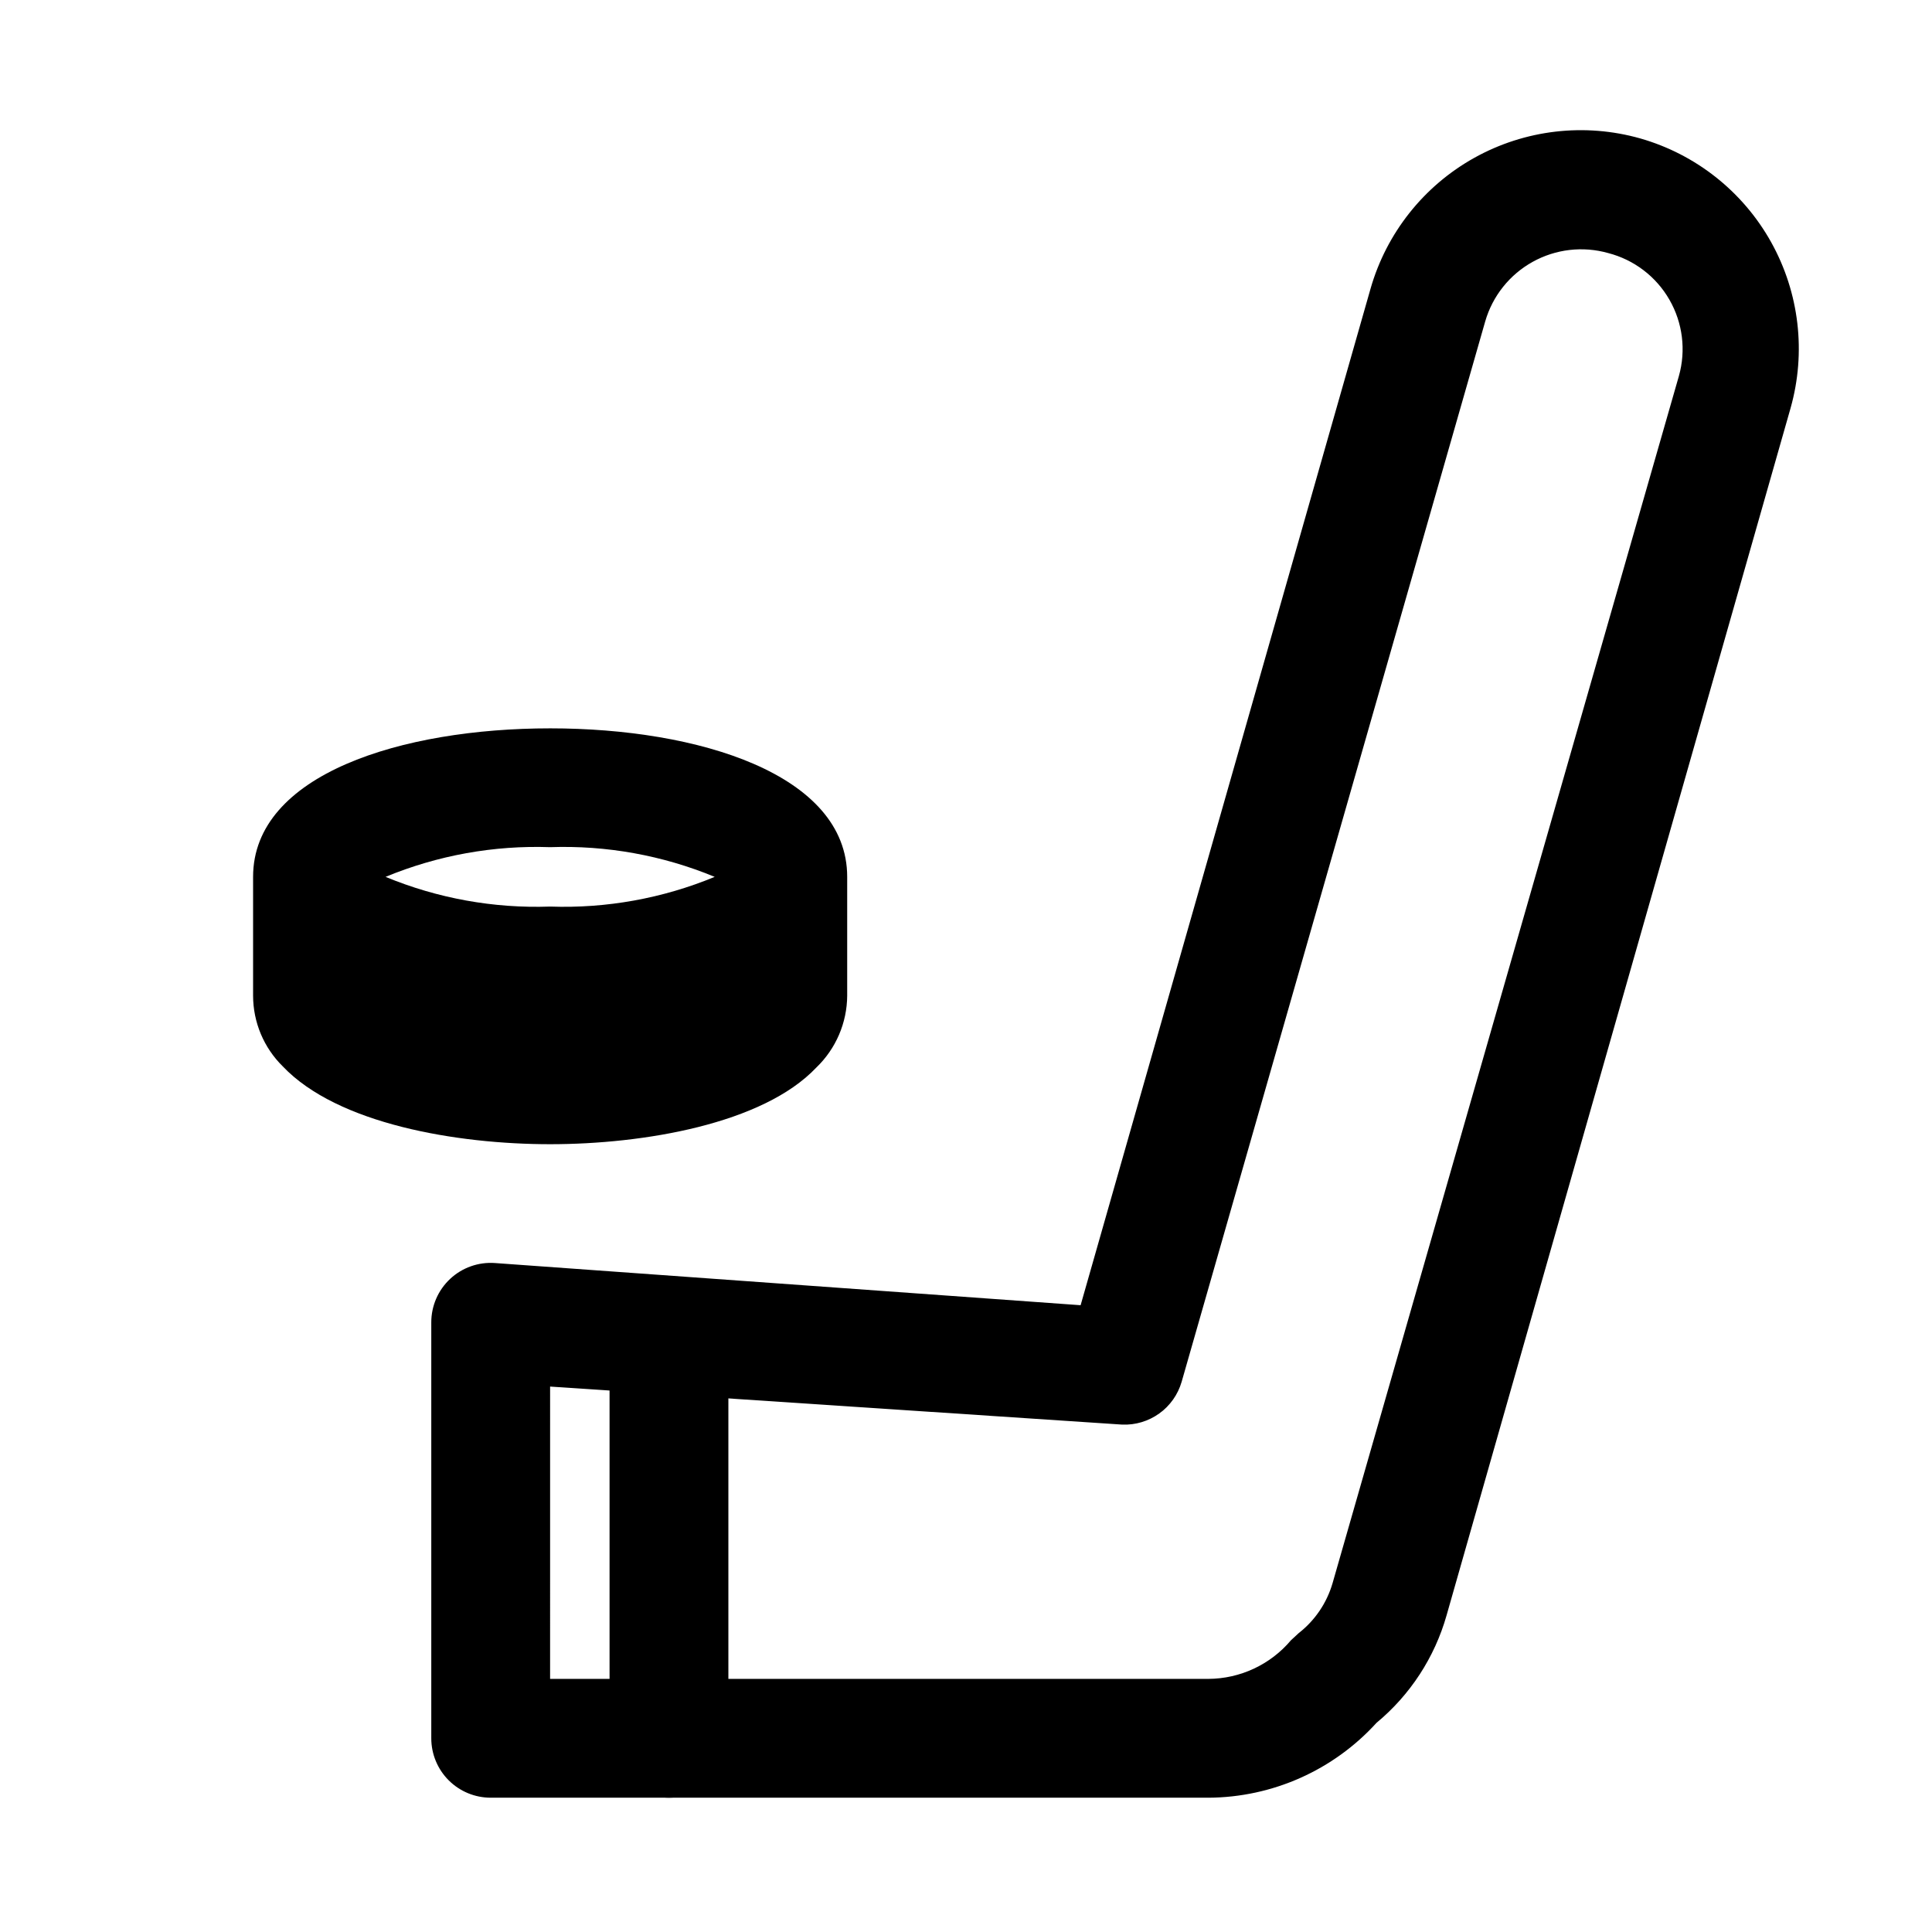
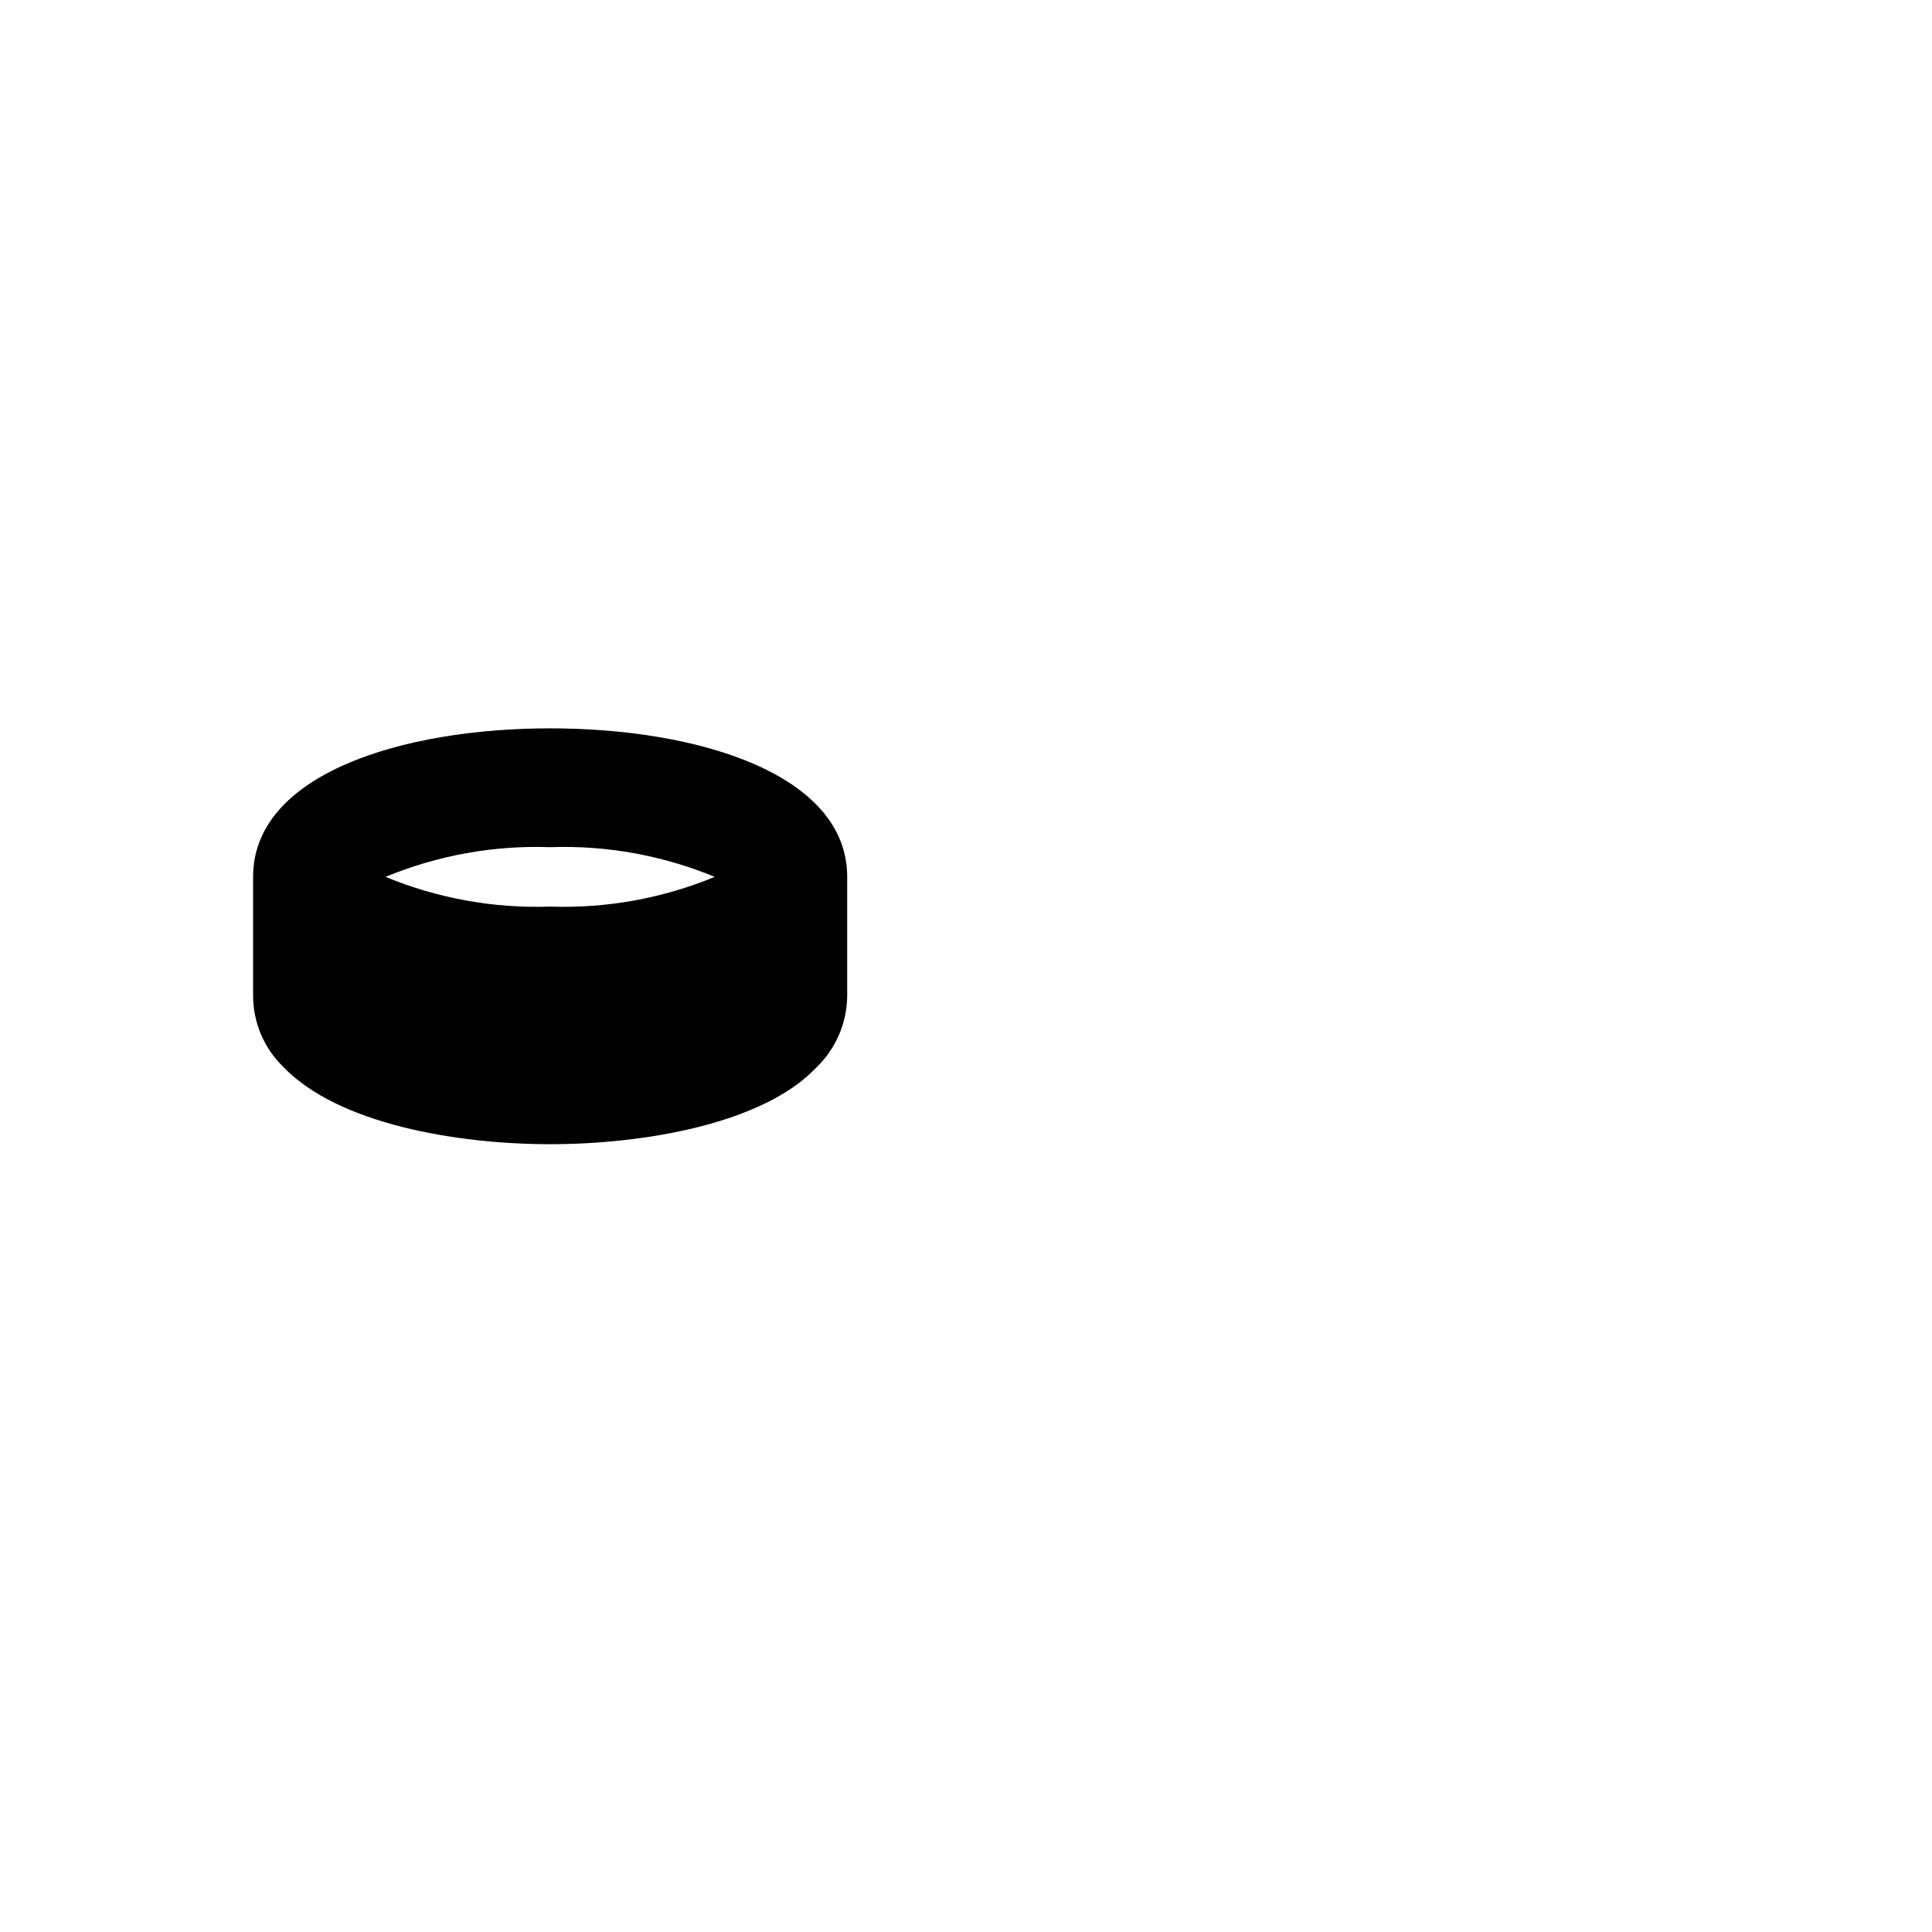
<svg xmlns="http://www.w3.org/2000/svg" fill="#000000" width="800px" height="800px" version="1.1" viewBox="144 144 512 512">
  <g>
-     <path d="m464.23 620.41h-190.19c-4.176 0-8.18-1.656-11.133-4.609-2.953-2.953-4.613-6.957-4.613-11.133v-110.21c-0.008-4.371 1.801-8.555 4.996-11.539 3.195-2.988 7.488-4.508 11.852-4.203l155.23 11.18 76.832-269.38c4.215-14.75 14.105-27.223 27.504-34.691 13.402-7.465 29.215-9.316 43.977-5.141 14.746 4.215 27.223 14.105 34.691 27.504 7.465 13.402 9.312 29.215 5.141 43.973l-91.16 319.92c-3.164 11.16-9.645 21.098-18.578 28.496-11.418 12.559-27.582 19.754-44.555 19.836zm-174.45-31.488h174.45c8.441-0.039 16.441-3.781 21.883-10.23l2.047-1.891c4.309-3.356 7.449-7.984 8.977-13.227l91.785-319.92c1.922-6.809 1.016-14.102-2.512-20.234-3.523-6.133-9.371-10.586-16.223-12.355-6.723-1.898-13.922-1.059-20.027 2.336-6.106 3.391-10.621 9.059-12.562 15.77l-80.453 281.03c-0.98 3.375-3.062 6.328-5.918 8.379-2.852 2.055-6.312 3.098-9.824 2.957l-151.62-10.078z" />
-     <path d="m321.28 620.41c-4.176 0-8.18-1.656-11.133-4.609-2.953-2.953-4.609-6.957-4.609-11.133v-94.465c0-5.625 3-10.824 7.871-13.637s10.871-2.812 15.742 0c4.875 2.812 7.875 8.012 7.875 13.637v94.465c0 4.176-1.66 8.18-4.613 11.133-2.953 2.953-6.957 4.609-11.133 4.609z" />
    <path d="m289.79 337.02c-39.203 0-78.719 12.121-78.719 39.359v31.488c0.008 7.047 2.844 13.797 7.871 18.734 14.484 15.273 46.129 20.625 70.848 20.625s56.363-5.352 70.535-20.309c5.191-4.984 8.145-11.855 8.188-19.051v-31.488c0-27.238-39.52-39.359-78.723-39.359zm0 31.488c14.934-0.523 29.805 2.16 43.613 7.871-13.809 5.711-28.68 8.395-43.613 7.871-14.93 0.523-29.801-2.16-43.609-7.871 13.809-5.711 28.68-8.395 43.609-7.871z" />
  </g>
</svg>